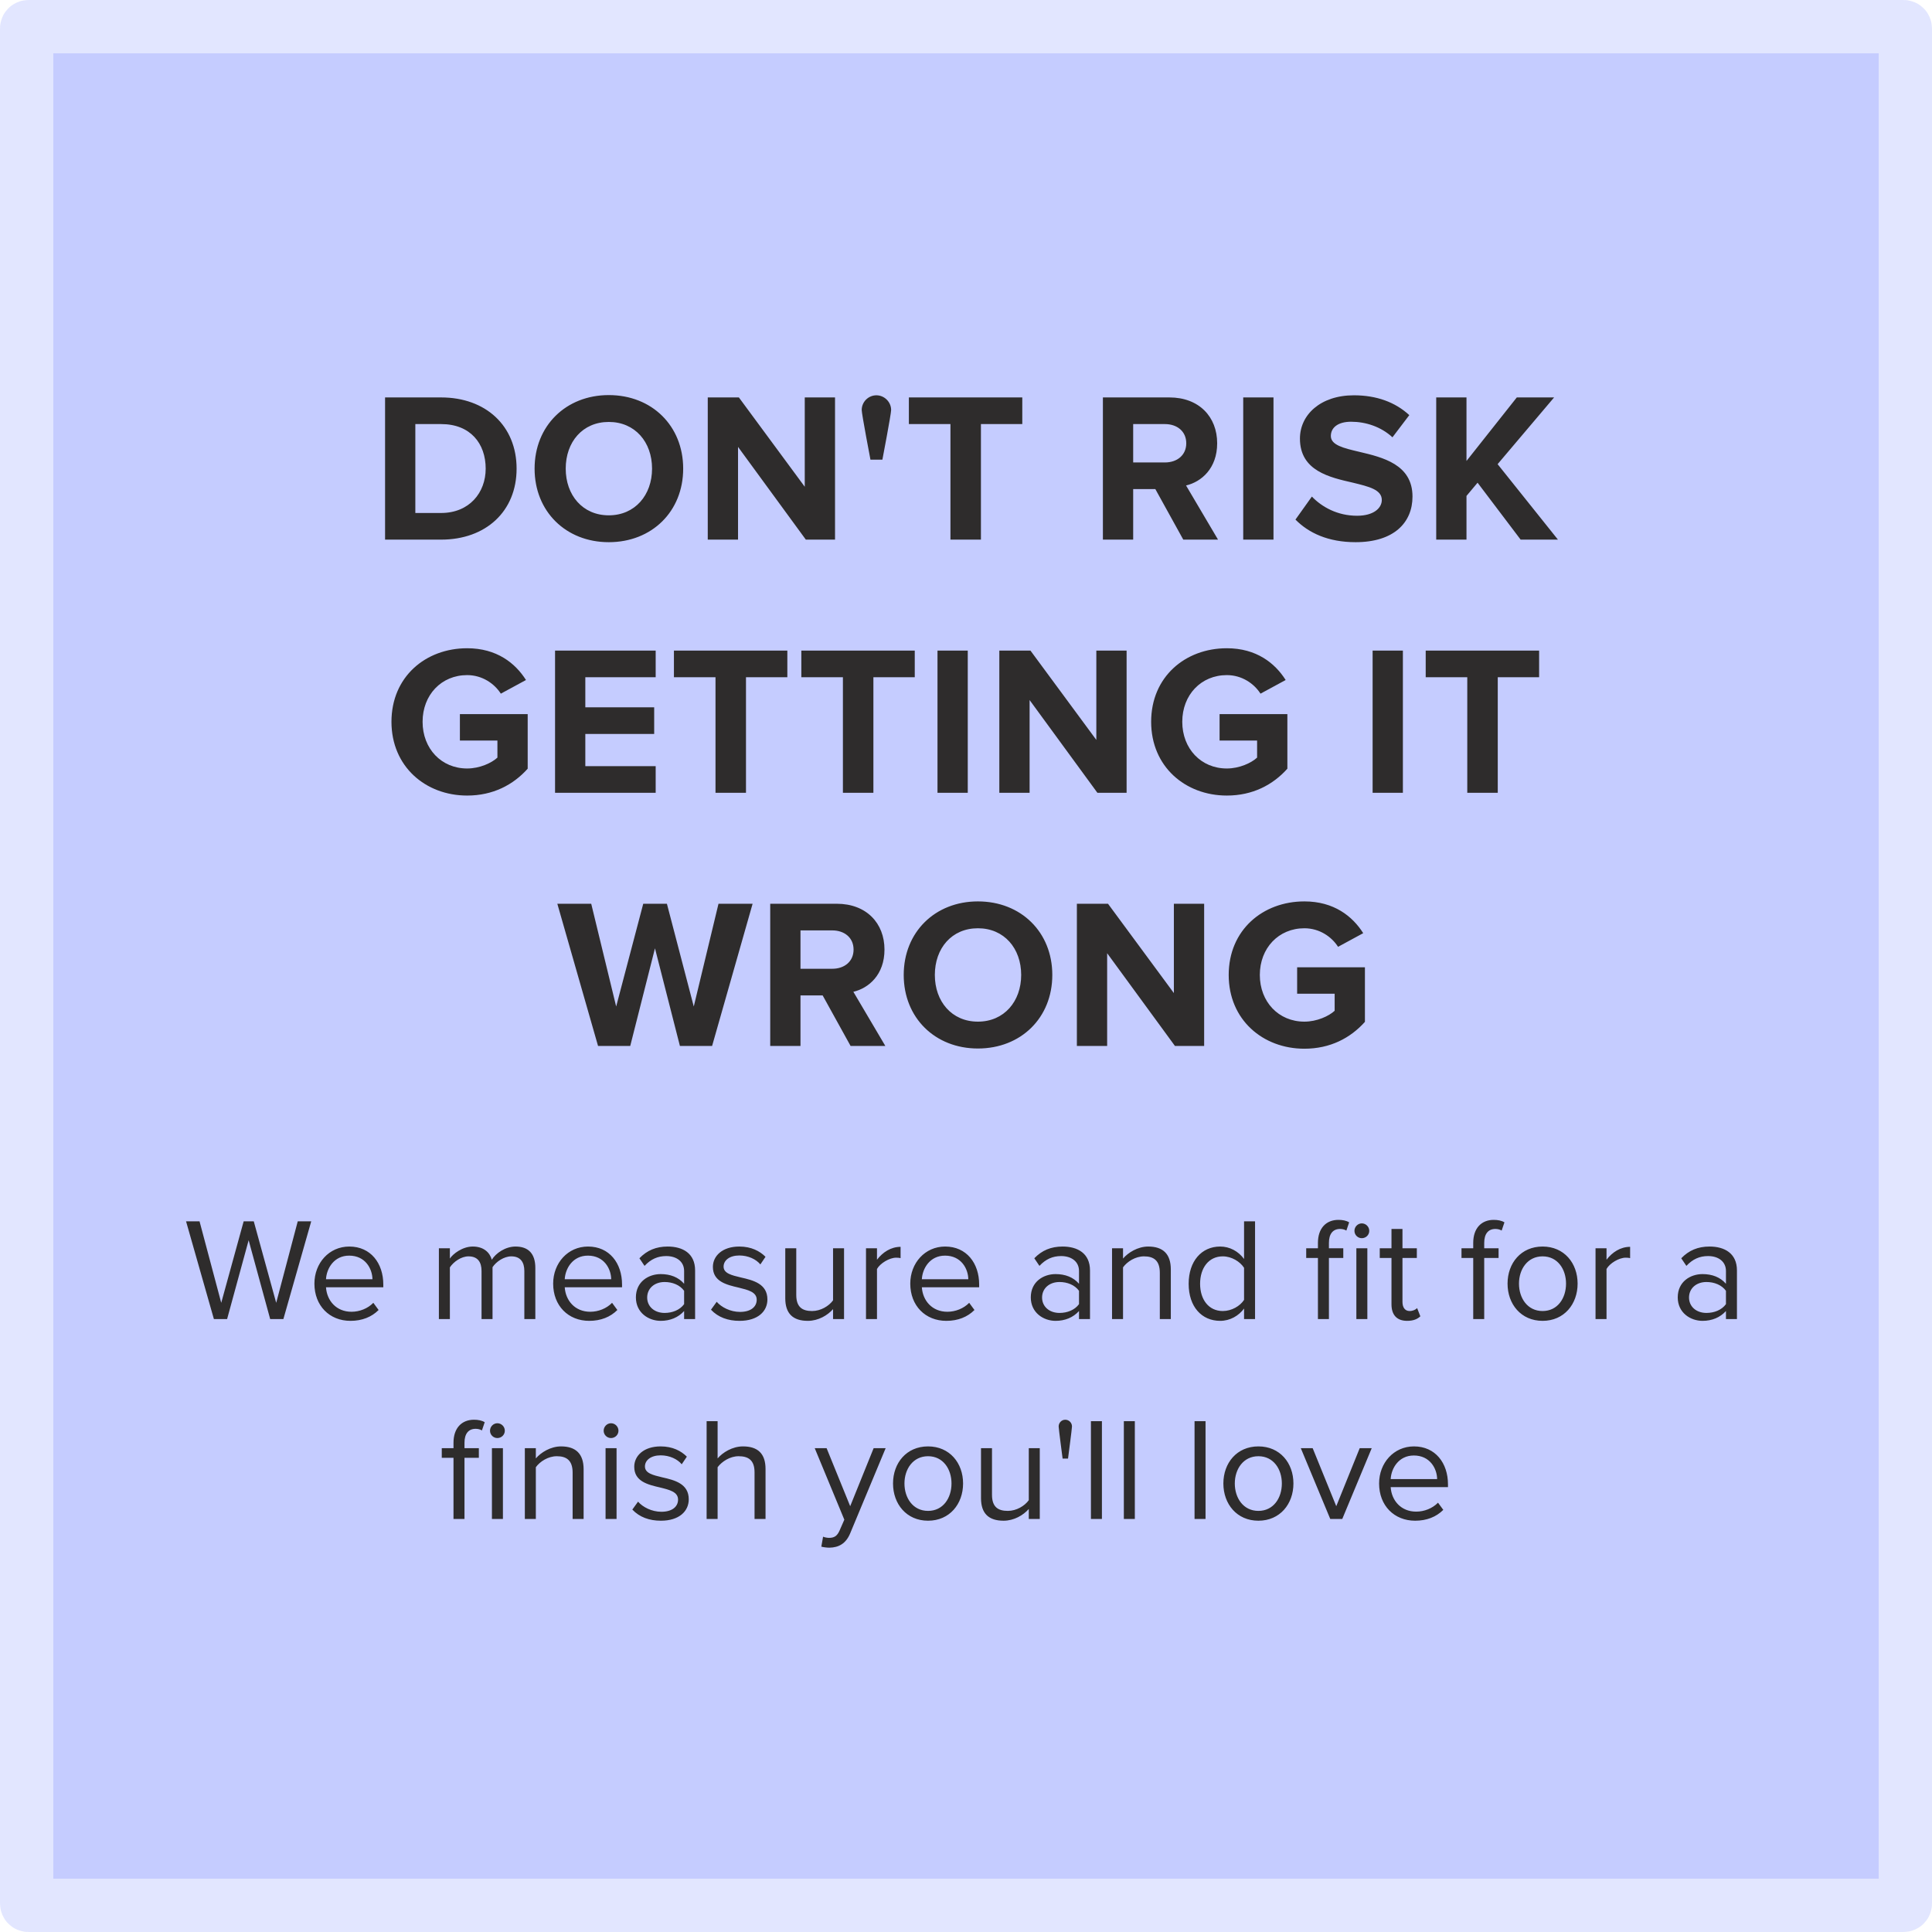
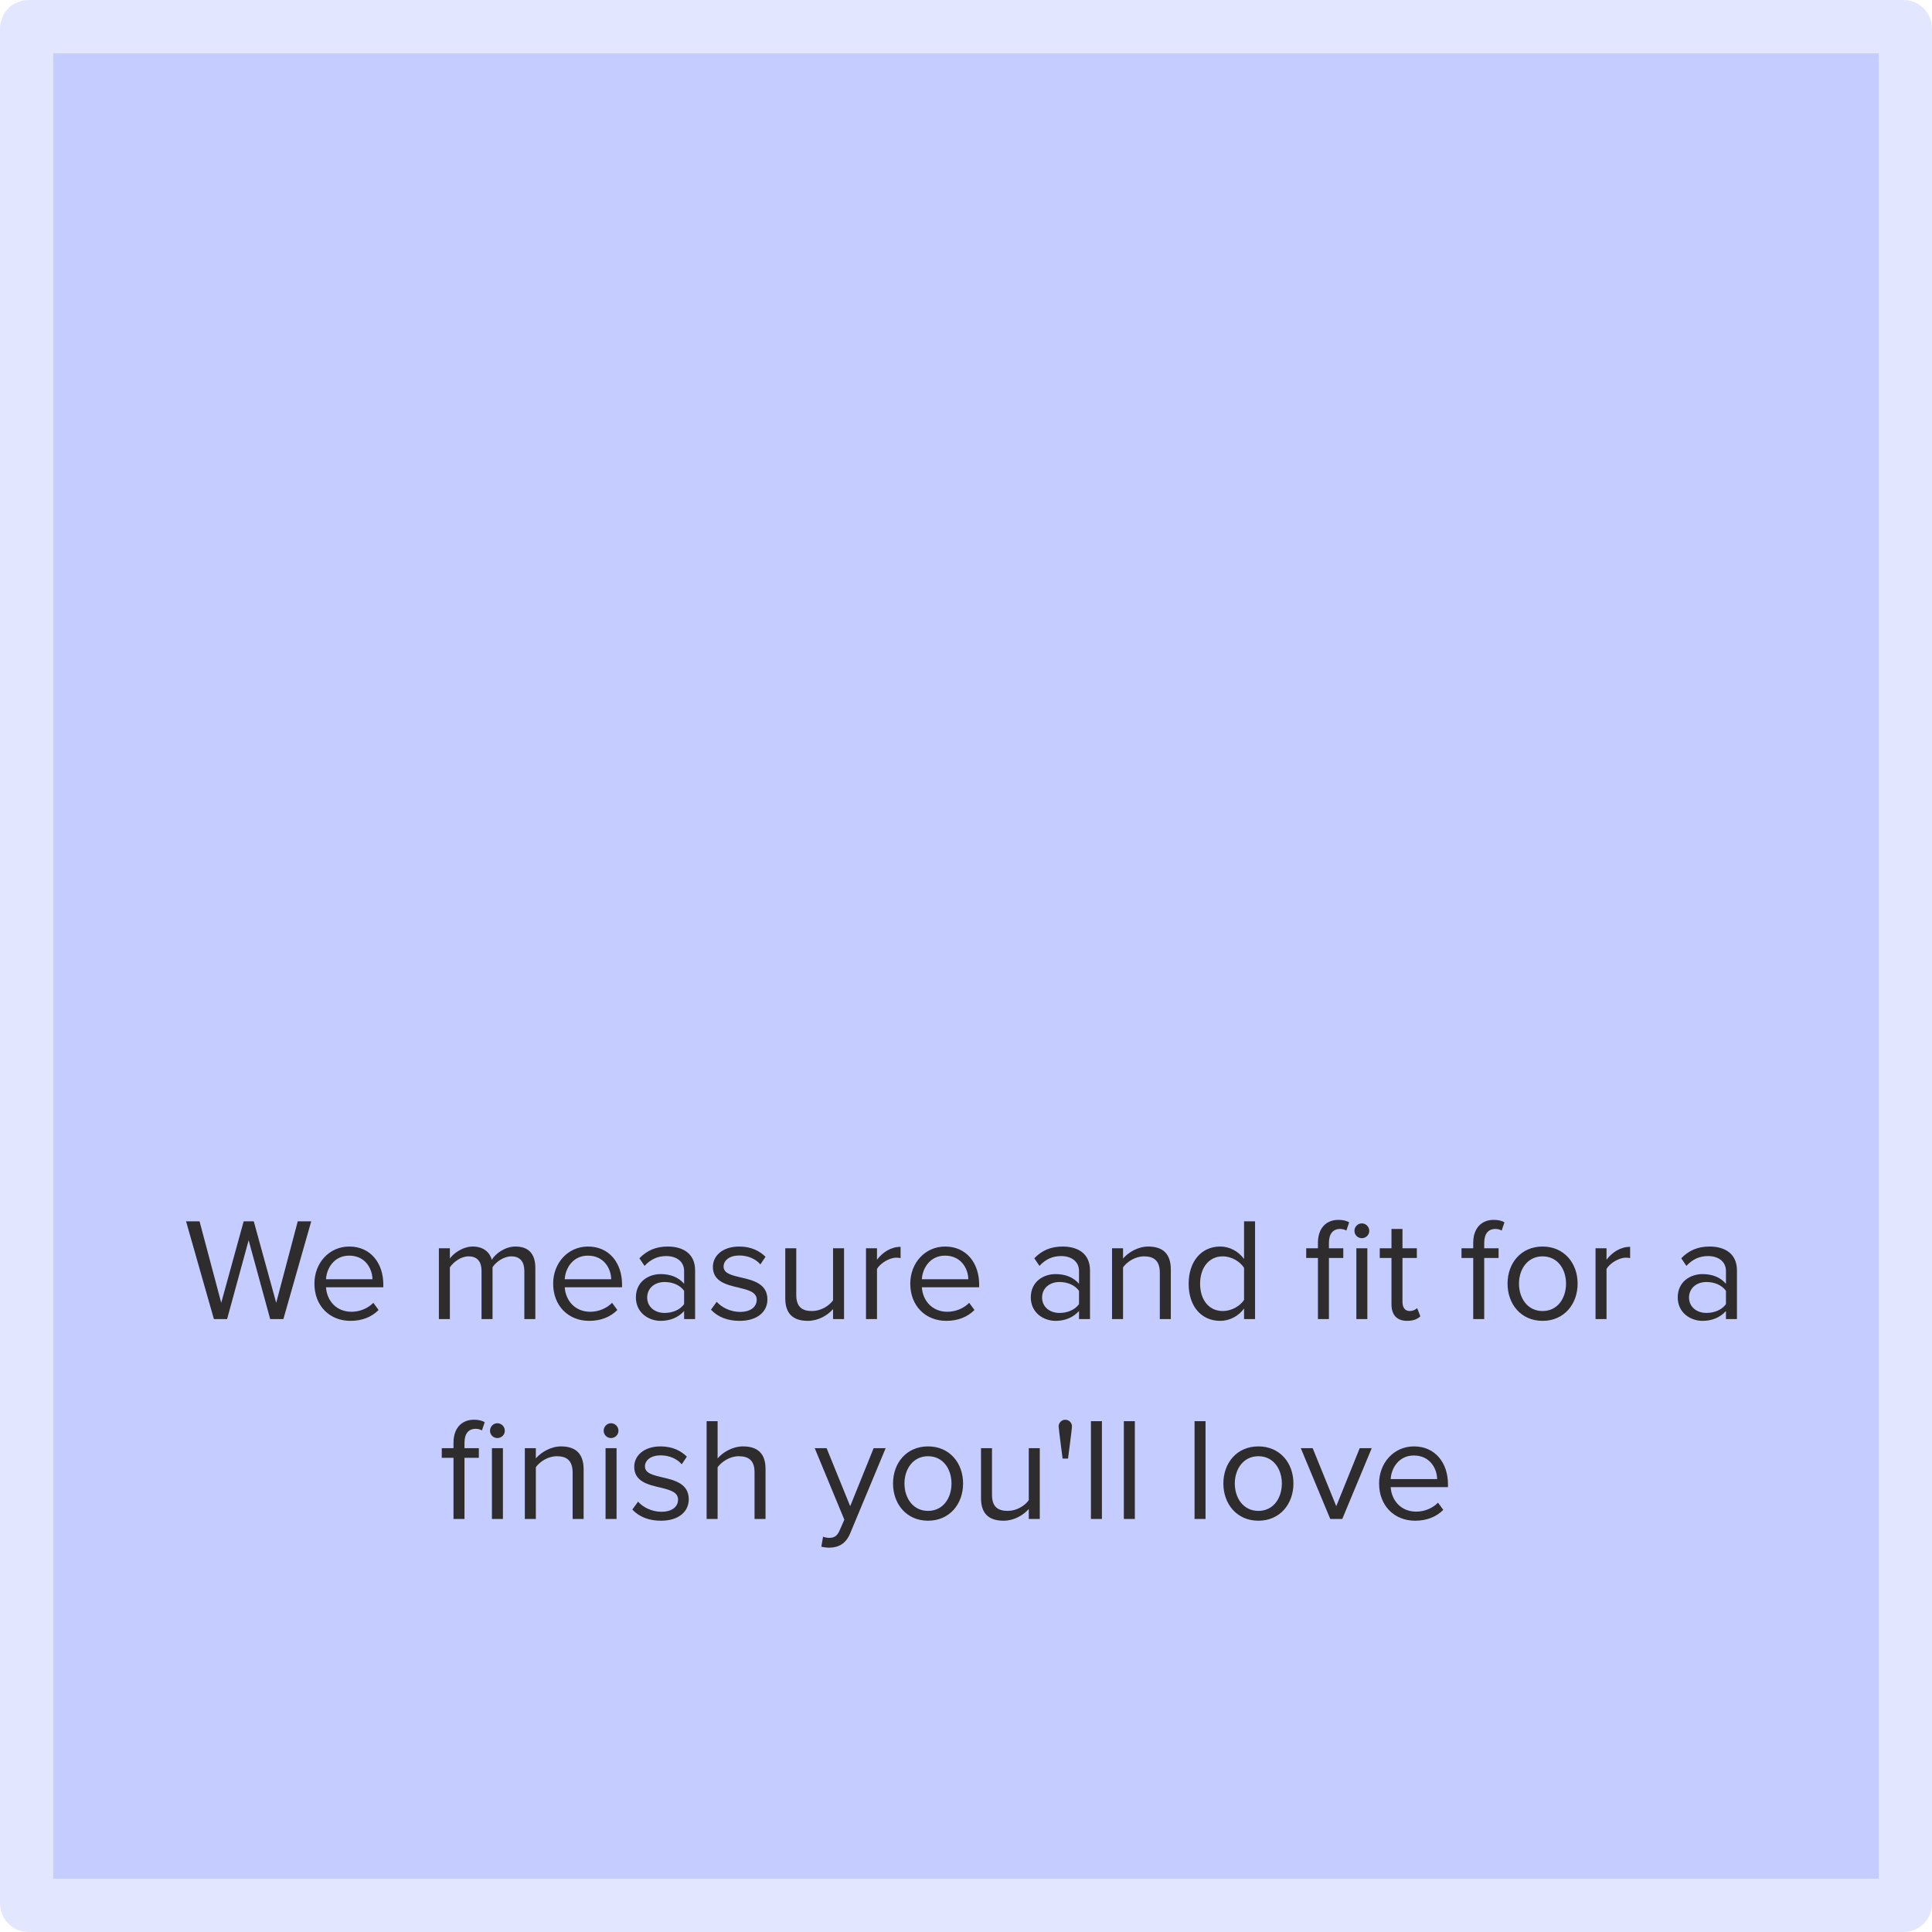
<svg xmlns="http://www.w3.org/2000/svg" width="290" height="290" viewBox="0 0 290 290" fill="none">
  <path d="M4.265 4H285.735C285.882 4 286 4.119 286 4.265V285.735C286 285.882 285.882 286 285.735 286H4.265C4.119 286 4 285.882 4 285.735V4.265C4 4.119 4.119 4 4.265 4Z" fill="#C5CCFF" stroke="#E2E6FF" stroke-width="8" />
-   <path d="M57.8 81V59.656H66.216C72.903 59.656 77.543 63.912 77.543 70.344C77.543 76.776 72.903 81 66.216 81H57.8ZM62.343 77H66.216C70.439 77 72.903 73.96 72.903 70.344C72.903 66.568 70.6 63.656 66.216 63.656H62.343V77ZM80.244 70.344C80.244 63.912 84.948 59.304 91.38 59.304C97.844 59.304 102.548 63.912 102.548 70.344C102.548 76.776 97.844 81.384 91.38 81.384C84.948 81.384 80.244 76.776 80.244 70.344ZM97.876 70.344C97.876 66.344 95.316 63.336 91.38 63.336C87.444 63.336 84.916 66.344 84.916 70.344C84.916 74.312 87.444 77.352 91.38 77.352C95.316 77.352 97.876 74.312 97.876 70.344ZM120.957 81L110.781 67.08V81H106.237V59.656H110.909L120.797 73.064V59.656H125.341V81H120.957ZM130.658 69C130.658 69 129.346 62.152 129.346 61.544C129.346 60.328 130.338 59.336 131.554 59.336C132.738 59.336 133.762 60.328 133.762 61.544C133.762 62.152 132.45 69 132.45 69H130.658ZM142.665 81V63.656H136.425V59.656H153.449V63.656H147.241V81H142.665ZM177.614 81L173.422 73.416H170.094V81H165.549V59.656H175.534C179.982 59.656 182.702 62.568 182.702 66.536C182.702 70.312 180.333 72.328 178.03 72.872L182.83 81H177.614ZM178.062 66.536C178.062 64.744 176.686 63.656 174.862 63.656H170.094V69.416H174.862C176.686 69.416 178.062 68.328 178.062 66.536ZM186.612 81V59.656H191.156V81H186.612ZM194.453 77.992L196.917 74.536C198.421 76.104 200.757 77.416 203.701 77.416C206.197 77.416 207.413 76.264 207.413 75.048C207.413 73.48 205.429 73.032 203.093 72.456C199.605 71.656 195.125 70.696 195.125 65.832C195.125 62.28 198.197 59.336 203.221 59.336C206.613 59.336 209.429 60.36 211.541 62.312L209.013 65.64C207.285 64.04 204.981 63.304 202.805 63.304C200.853 63.304 199.765 64.168 199.765 65.448C199.765 66.824 201.717 67.272 204.021 67.816C207.541 68.648 212.021 69.704 212.021 74.536C212.021 78.44 209.237 81.384 203.477 81.384C199.381 81.384 196.437 80.008 194.453 77.992ZM228.253 81L221.789 72.456L220.125 74.44V81H215.581V59.656H220.125V69.192L227.677 59.656H233.277L224.797 69.672L233.853 81H228.253ZM58.76 108.344C58.76 101.592 63.88 97.304 70.12 97.304C74.568 97.304 77.352 99.544 78.952 102.072L75.176 104.12C74.216 102.616 72.392 101.336 70.12 101.336C66.248 101.336 63.432 104.312 63.432 108.344C63.432 112.376 66.248 115.352 70.12 115.352C72.008 115.352 73.8 114.52 74.664 113.72V111.16H69.032V107.192H79.208V115.384C77.032 117.816 73.992 119.416 70.12 119.416C63.88 119.416 58.76 115.064 58.76 108.344ZM83.315 119V97.656H98.419V101.656H87.859V106.168H98.195V110.168H87.859V115H98.419V119H83.315ZM107.399 119V101.656H101.159V97.656H118.183V101.656H111.975V119H107.399ZM126.524 119V101.656H120.284V97.656H137.308V101.656H131.1V119H126.524ZM140.721 119V97.656H145.265V119H140.721ZM164.723 119L154.547 105.08V119H150.003V97.656H154.675L164.563 111.064V97.656H169.107V119H164.723ZM172.791 108.344C172.791 101.592 177.911 97.304 184.151 97.304C188.599 97.304 191.383 99.544 192.983 102.072L189.207 104.12C188.247 102.616 186.423 101.336 184.151 101.336C180.279 101.336 177.463 104.312 177.463 108.344C177.463 112.376 180.279 115.352 184.151 115.352C186.039 115.352 187.831 114.52 188.695 113.72V111.16H183.063V107.192H193.239V115.384C191.063 117.816 188.023 119.416 184.151 119.416C177.911 119.416 172.791 115.064 172.791 108.344ZM206.034 119V97.656H210.578V119H206.034ZM220.243 119V101.656H214.003V97.656H231.027V101.656H224.819V119H220.243ZM102.057 157L98.313 142.344L94.601 157H89.769L83.657 135.656H88.745L92.489 151.08L96.553 135.656H100.105L104.137 151.08L107.849 135.656H112.969L106.889 157H102.057ZM127.676 157L123.484 149.416H120.156V157H115.612V135.656H125.596C130.044 135.656 132.764 138.568 132.764 142.536C132.764 146.312 130.396 148.328 128.092 148.872L132.892 157H127.676ZM128.124 142.536C128.124 140.744 126.748 139.656 124.924 139.656H120.156V145.416H124.924C126.748 145.416 128.124 144.328 128.124 142.536ZM135.651 146.344C135.651 139.912 140.355 135.304 146.787 135.304C153.251 135.304 157.955 139.912 157.955 146.344C157.955 152.776 153.251 157.384 146.787 157.384C140.355 157.384 135.651 152.776 135.651 146.344ZM153.283 146.344C153.283 142.344 150.722 139.336 146.787 139.336C142.851 139.336 140.323 142.344 140.323 146.344C140.323 150.312 142.851 153.352 146.787 153.352C150.722 153.352 153.283 150.312 153.283 146.344ZM176.363 157L166.187 143.08V157H161.643V135.656H166.315L176.203 149.064V135.656H180.747V157H176.363ZM184.432 146.344C184.432 139.592 189.552 135.304 195.792 135.304C200.24 135.304 203.024 137.544 204.624 140.072L200.848 142.12C199.888 140.616 198.064 139.336 195.792 139.336C191.92 139.336 189.104 142.312 189.104 146.344C189.104 150.376 191.92 153.352 195.792 153.352C197.68 153.352 199.472 152.52 200.336 151.72V149.16H194.704V145.192H204.88V153.384C202.704 155.816 199.664 157.416 195.792 157.416C189.552 157.416 184.432 153.064 184.432 146.344Z" fill="#2E2C2C" />
  <path d="M40.556 198L37.322 186.164L34.088 198H32.108L27.928 183.326H29.952L33.208 195.558L36.574 183.326H38.092L41.458 195.558L44.692 183.326H46.716L42.536 198H40.556ZM47.195 192.676C47.195 189.596 49.395 187.11 52.431 187.11C55.643 187.11 57.535 189.618 57.535 192.808V193.226H48.933C49.065 195.228 50.473 196.9 52.761 196.9C53.971 196.9 55.203 196.416 56.039 195.558L56.831 196.636C55.775 197.692 54.345 198.264 52.607 198.264C49.461 198.264 47.195 195.998 47.195 192.676ZM52.409 188.474C50.143 188.474 49.021 190.388 48.933 192.016H55.907C55.885 190.432 54.829 188.474 52.409 188.474ZM78.706 198V190.784C78.706 189.442 78.112 188.584 76.748 188.584C75.647 188.584 74.481 189.376 73.931 190.212V198H72.281V190.784C72.281 189.442 71.71 188.584 70.323 188.584C69.246 188.584 68.102 189.376 67.529 190.234V198H65.879V187.374H67.529V188.914C67.969 188.232 69.4 187.11 70.962 187.11C72.59 187.11 73.513 187.99 73.822 189.09C74.415 188.122 75.846 187.11 77.385 187.11C79.322 187.11 80.356 188.188 80.356 190.322V198H78.706ZM83.031 192.676C83.031 189.596 85.231 187.11 88.267 187.11C91.479 187.11 93.371 189.618 93.371 192.808V193.226H84.769C84.901 195.228 86.309 196.9 88.597 196.9C89.807 196.9 91.039 196.416 91.875 195.558L92.667 196.636C91.611 197.692 90.181 198.264 88.443 198.264C85.297 198.264 83.031 195.998 83.031 192.676ZM88.245 188.474C85.979 188.474 84.857 190.388 84.769 192.016H91.743C91.721 190.432 90.665 188.474 88.245 188.474ZM102.688 198V196.79C101.808 197.758 100.598 198.264 99.168 198.264C97.364 198.264 95.45 197.054 95.45 194.744C95.45 192.368 97.364 191.246 99.168 191.246C100.62 191.246 101.83 191.708 102.688 192.698V190.784C102.688 189.354 101.544 188.54 100.004 188.54C98.728 188.54 97.694 189.002 96.748 190.014L95.978 188.87C97.122 187.682 98.486 187.11 100.224 187.11C102.468 187.11 104.338 188.122 104.338 190.696V198H102.688ZM102.688 195.756V193.754C102.05 192.874 100.928 192.434 99.762 192.434C98.222 192.434 97.144 193.402 97.144 194.766C97.144 196.108 98.222 197.076 99.762 197.076C100.928 197.076 102.05 196.636 102.688 195.756ZM106.721 196.592L107.579 195.404C108.283 196.218 109.625 196.922 111.077 196.922C112.705 196.922 113.585 196.152 113.585 195.096C113.585 193.93 112.287 193.622 110.857 193.27C109.053 192.852 107.007 192.368 107.007 190.168C107.007 188.518 108.437 187.11 110.967 187.11C112.771 187.11 114.047 187.792 114.905 188.65L114.135 189.794C113.497 189.024 112.331 188.452 110.967 188.452C109.515 188.452 108.613 189.178 108.613 190.124C108.613 191.136 109.823 191.422 111.209 191.752C113.057 192.17 115.191 192.698 115.191 195.052C115.191 196.834 113.761 198.264 111.011 198.264C109.273 198.264 107.799 197.736 106.721 196.592ZM125.044 198V196.504C124.23 197.428 122.844 198.264 121.26 198.264C119.038 198.264 117.872 197.186 117.872 194.876V187.374H119.522V194.37C119.522 196.24 120.468 196.79 121.898 196.79C123.196 196.79 124.428 196.042 125.044 195.184V187.374H126.694V198H125.044ZM129.989 198V187.374H131.639V189.09C132.497 187.968 133.729 187.154 135.181 187.154V188.848C134.983 188.804 134.785 188.782 134.521 188.782C133.509 188.782 132.123 189.618 131.639 190.476V198H129.989ZM136.635 192.676C136.635 189.596 138.835 187.11 141.871 187.11C145.083 187.11 146.975 189.618 146.975 192.808V193.226H138.373C138.505 195.228 139.913 196.9 142.201 196.9C143.411 196.9 144.643 196.416 145.479 195.558L146.271 196.636C145.215 197.692 143.785 198.264 142.047 198.264C138.901 198.264 136.635 195.998 136.635 192.676ZM141.849 188.474C139.583 188.474 138.461 190.388 138.373 192.016H145.347C145.325 190.432 144.269 188.474 141.849 188.474ZM161.963 198V196.79C161.083 197.758 159.873 198.264 158.443 198.264C156.639 198.264 154.725 197.054 154.725 194.744C154.725 192.368 156.639 191.246 158.443 191.246C159.895 191.246 161.105 191.708 161.963 192.698V190.784C161.963 189.354 160.819 188.54 159.279 188.54C158.003 188.54 156.969 189.002 156.023 190.014L155.253 188.87C156.397 187.682 157.761 187.11 159.499 187.11C161.743 187.11 163.613 188.122 163.613 190.696V198H161.963ZM161.963 195.756V193.754C161.325 192.874 160.203 192.434 159.037 192.434C157.497 192.434 156.419 193.402 156.419 194.766C156.419 196.108 157.497 197.076 159.037 197.076C160.203 197.076 161.325 196.636 161.963 195.756ZM174.093 198V191.048C174.093 189.178 173.147 188.584 171.717 188.584C170.419 188.584 169.187 189.376 168.571 190.234V198H166.921V187.374H168.571V188.914C169.319 188.034 170.771 187.11 172.355 187.11C174.577 187.11 175.743 188.232 175.743 190.542V198H174.093ZM186.738 198V196.416C185.946 197.494 184.648 198.264 183.152 198.264C180.38 198.264 178.422 196.152 178.422 192.698C178.422 189.31 180.358 187.11 183.152 187.11C184.582 187.11 185.88 187.814 186.738 188.98V183.326H188.388V198H186.738ZM186.738 195.118V190.3C186.144 189.376 184.868 188.584 183.548 188.584C181.414 188.584 180.138 190.344 180.138 192.698C180.138 195.052 181.414 196.79 183.548 196.79C184.868 196.79 186.144 196.042 186.738 195.118ZM197.826 198V188.826H196.066V187.374H197.826V186.56C197.826 184.36 199.058 183.106 200.906 183.106C201.522 183.106 202.094 183.216 202.512 183.48L202.094 184.712C201.83 184.558 201.522 184.47 201.148 184.47C200.07 184.47 199.476 185.218 199.476 186.56V187.374H201.632V188.826H199.476V198H197.826ZM204.408 185.856C203.814 185.856 203.308 185.372 203.308 184.756C203.308 184.14 203.814 183.634 204.408 183.634C205.024 183.634 205.53 184.14 205.53 184.756C205.53 185.372 205.024 185.856 204.408 185.856ZM203.594 198V187.374H205.244V198H203.594ZM211.22 198.264C209.658 198.264 208.866 197.362 208.866 195.778V188.826H207.106V187.374H208.866V184.47H210.516V187.374H212.672V188.826H210.516V195.426C210.516 196.218 210.868 196.79 211.594 196.79C212.056 196.79 212.496 196.592 212.716 196.35L213.2 197.582C212.782 197.978 212.188 198.264 211.22 198.264ZM221.136 198V188.826H219.376V187.374H221.136V186.56C221.136 184.36 222.368 183.106 224.216 183.106C224.832 183.106 225.404 183.216 225.822 183.48L225.404 184.712C225.14 184.558 224.832 184.47 224.458 184.47C223.38 184.47 222.786 185.218 222.786 186.56V187.374H224.942V188.826H222.786V198H221.136ZM231.547 198.264C228.313 198.264 226.289 195.756 226.289 192.676C226.289 189.596 228.313 187.11 231.547 187.11C234.781 187.11 236.805 189.596 236.805 192.676C236.805 195.756 234.781 198.264 231.547 198.264ZM231.547 196.79C233.813 196.79 235.067 194.854 235.067 192.676C235.067 190.52 233.813 188.584 231.547 188.584C229.281 188.584 228.005 190.52 228.005 192.676C228.005 194.854 229.281 196.79 231.547 196.79ZM239.495 198V187.374H241.145V189.09C242.003 187.968 243.235 187.154 244.687 187.154V188.848C244.489 188.804 244.291 188.782 244.027 188.782C243.015 188.782 241.629 189.618 241.145 190.476V198H239.495ZM259.072 198V196.79C258.192 197.758 256.982 198.264 255.552 198.264C253.748 198.264 251.834 197.054 251.834 194.744C251.834 192.368 253.748 191.246 255.552 191.246C257.004 191.246 258.214 191.708 259.072 192.698V190.784C259.072 189.354 257.928 188.54 256.388 188.54C255.112 188.54 254.078 189.002 253.132 190.014L252.362 188.87C253.506 187.682 254.87 187.11 256.608 187.11C258.852 187.11 260.722 188.122 260.722 190.696V198H259.072ZM259.072 195.756V193.754C258.434 192.874 257.312 192.434 256.146 192.434C254.606 192.434 253.528 193.402 253.528 194.766C253.528 196.108 254.606 197.076 256.146 197.076C257.312 197.076 258.434 196.636 259.072 195.756ZM68.071 228V218.826H66.311V217.374H68.071V216.56C68.071 214.36 69.303 213.106 71.151 213.106C71.767 213.106 72.339 213.216 72.757 213.48L72.339 214.712C72.075 214.558 71.767 214.47 71.393 214.47C70.315 214.47 69.721 215.218 69.721 216.56V217.374H71.877V218.826H69.721V228H68.071ZM74.653 215.856C74.059 215.856 73.553 215.372 73.553 214.756C73.553 214.14 74.059 213.634 74.653 213.634C75.269 213.634 75.775 214.14 75.775 214.756C75.775 215.372 75.269 215.856 74.653 215.856ZM73.84 228V217.374H75.49V228H73.84ZM85.953 228V221.048C85.953 219.178 85.007 218.584 83.577 218.584C82.279 218.584 81.047 219.376 80.431 220.234V228H78.781V217.374H80.431V218.914C81.179 218.034 82.631 217.11 84.215 217.11C86.437 217.11 87.603 218.232 87.603 220.542V228H85.953ZM91.712 215.856C91.118 215.856 90.612 215.372 90.612 214.756C90.612 214.14 91.118 213.634 91.712 213.634C92.328 213.634 92.834 214.14 92.834 214.756C92.834 215.372 92.328 215.856 91.712 215.856ZM90.898 228V217.374H92.548V228H90.898ZM94.915 226.592L95.773 225.404C96.478 226.218 97.82 226.922 99.272 226.922C100.899 226.922 101.779 226.152 101.779 225.096C101.779 223.93 100.481 223.622 99.052 223.27C97.248 222.852 95.201 222.368 95.201 220.168C95.201 218.518 96.632 217.11 99.162 217.11C100.965 217.11 102.241 217.792 103.099 218.65L102.329 219.794C101.691 219.024 100.525 218.452 99.162 218.452C97.71 218.452 96.808 219.178 96.808 220.124C96.808 221.136 98.017 221.422 99.403 221.752C101.251 222.17 103.385 222.698 103.385 225.052C103.385 226.834 101.955 228.264 99.206 228.264C97.468 228.264 95.993 227.736 94.915 226.592ZM113.26 228V221.004C113.26 219.134 112.292 218.584 110.862 218.584C109.586 218.584 108.354 219.376 107.716 220.234V228H106.066V213.326H107.716V218.914C108.464 218.034 109.916 217.11 111.522 217.11C113.744 217.11 114.91 218.188 114.91 220.498V228H113.26ZM123.547 230.662C123.789 230.772 124.185 230.838 124.449 230.838C125.175 230.838 125.659 230.596 126.033 229.716L126.737 228.11L122.293 217.374H124.075L127.617 226.086L131.137 217.374H132.941L127.617 230.156C126.979 231.696 125.901 232.29 124.493 232.312C124.141 232.312 123.591 232.246 123.283 232.158L123.547 230.662ZM139.304 228.264C136.07 228.264 134.046 225.756 134.046 222.676C134.046 219.596 136.07 217.11 139.304 217.11C142.538 217.11 144.562 219.596 144.562 222.676C144.562 225.756 142.538 228.264 139.304 228.264ZM139.304 226.79C141.57 226.79 142.824 224.854 142.824 222.676C142.824 220.52 141.57 218.584 139.304 218.584C137.038 218.584 135.762 220.52 135.762 222.676C135.762 224.854 137.038 226.79 139.304 226.79ZM154.424 228V226.504C153.61 227.428 152.224 228.264 150.64 228.264C148.418 228.264 147.252 227.186 147.252 224.876V217.374H148.902V224.37C148.902 226.24 149.848 226.79 151.278 226.79C152.576 226.79 153.808 226.042 154.424 225.184V217.374H156.074V228H154.424ZM159.501 218.936C159.501 218.936 158.907 214.426 158.907 214.118C158.907 213.568 159.347 213.106 159.897 213.106C160.469 213.106 160.909 213.568 160.909 214.118C160.909 214.426 160.315 218.936 160.315 218.936H159.501ZM163.752 228V213.326H165.402V228H163.752ZM168.693 228V213.326H170.343V228H168.693ZM179.306 228V213.326H180.956V228H179.306ZM188.89 228.264C185.656 228.264 183.632 225.756 183.632 222.676C183.632 219.596 185.656 217.11 188.89 217.11C192.124 217.11 194.148 219.596 194.148 222.676C194.148 225.756 192.124 228.264 188.89 228.264ZM188.89 226.79C191.156 226.79 192.41 224.854 192.41 222.676C192.41 220.52 191.156 218.584 188.89 218.584C186.624 218.584 185.348 220.52 185.348 222.676C185.348 224.854 186.624 226.79 188.89 226.79ZM199.676 228L195.254 217.374H197.036L200.578 226.086L204.098 217.374H205.902L201.48 228H199.676ZM207.007 222.676C207.007 219.596 209.207 217.11 212.243 217.11C215.455 217.11 217.347 219.618 217.347 222.808V223.226H208.745C208.877 225.228 210.285 226.9 212.573 226.9C213.783 226.9 215.015 226.416 215.851 225.558L216.643 226.636C215.587 227.692 214.157 228.264 212.419 228.264C209.273 228.264 207.007 225.998 207.007 222.676ZM212.221 218.474C209.955 218.474 208.833 220.388 208.745 222.016H215.719C215.697 220.432 214.641 218.474 212.221 218.474Z" fill="#2E2C2C" />
</svg>